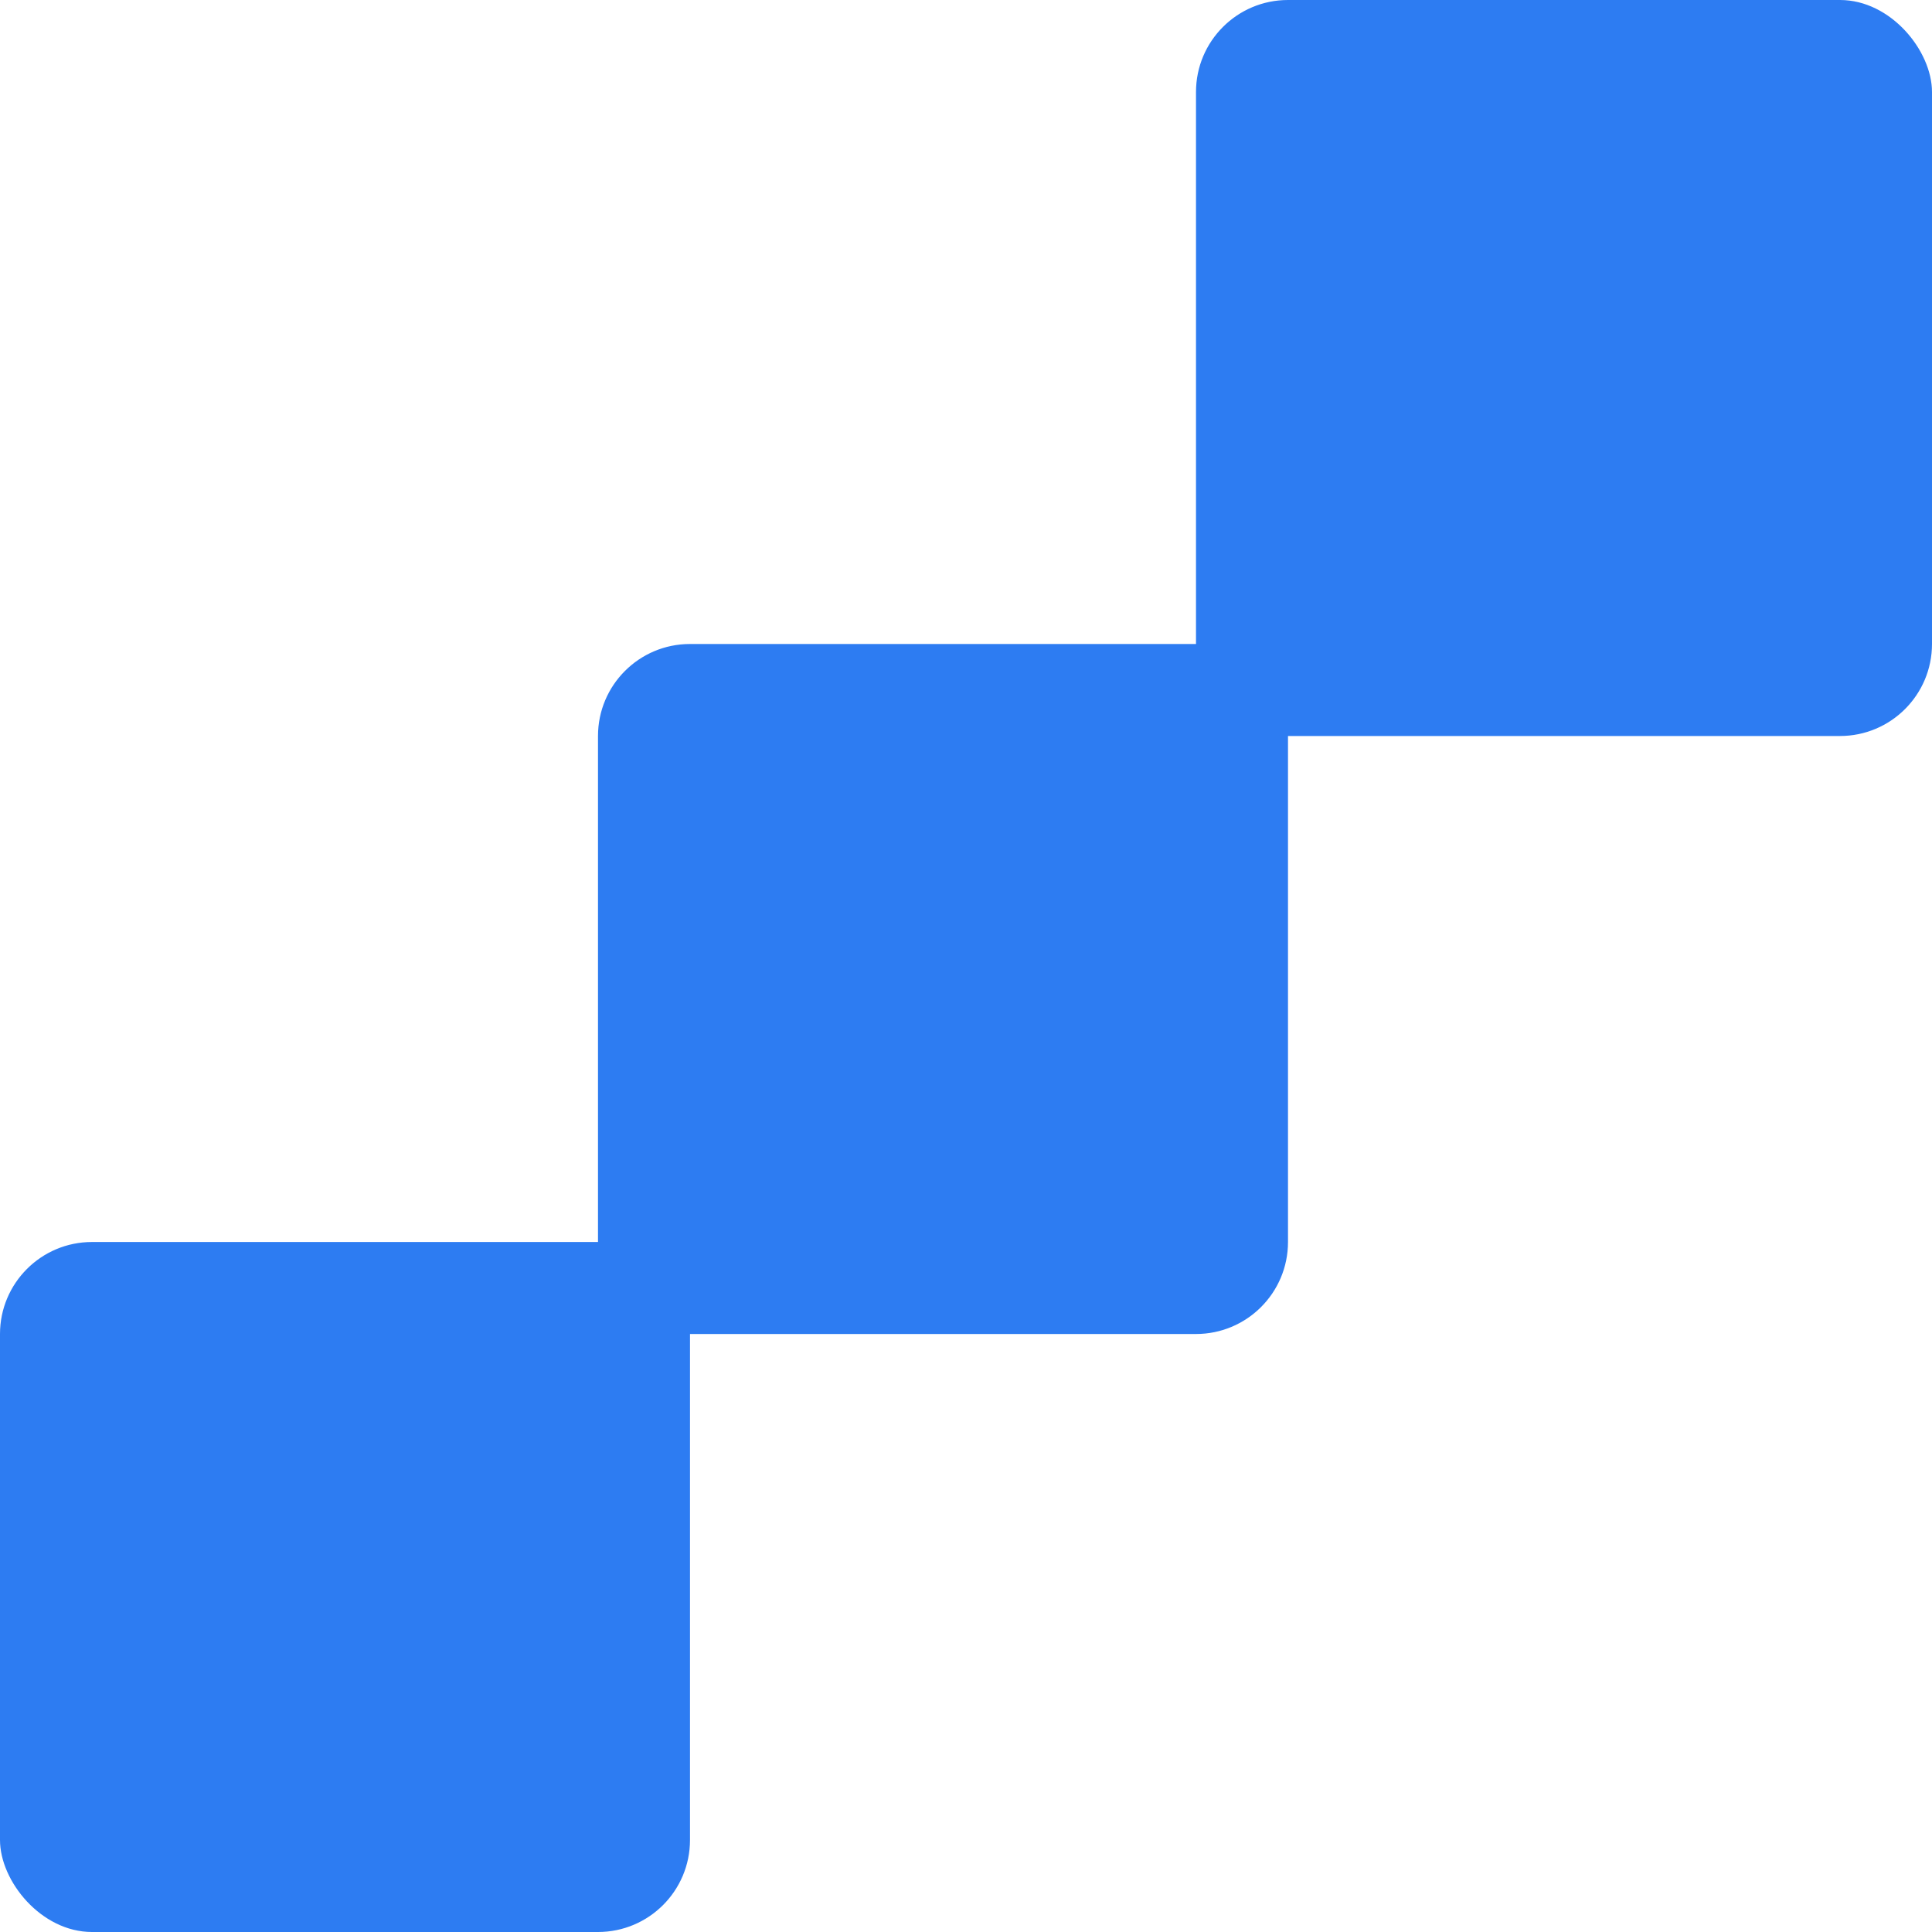
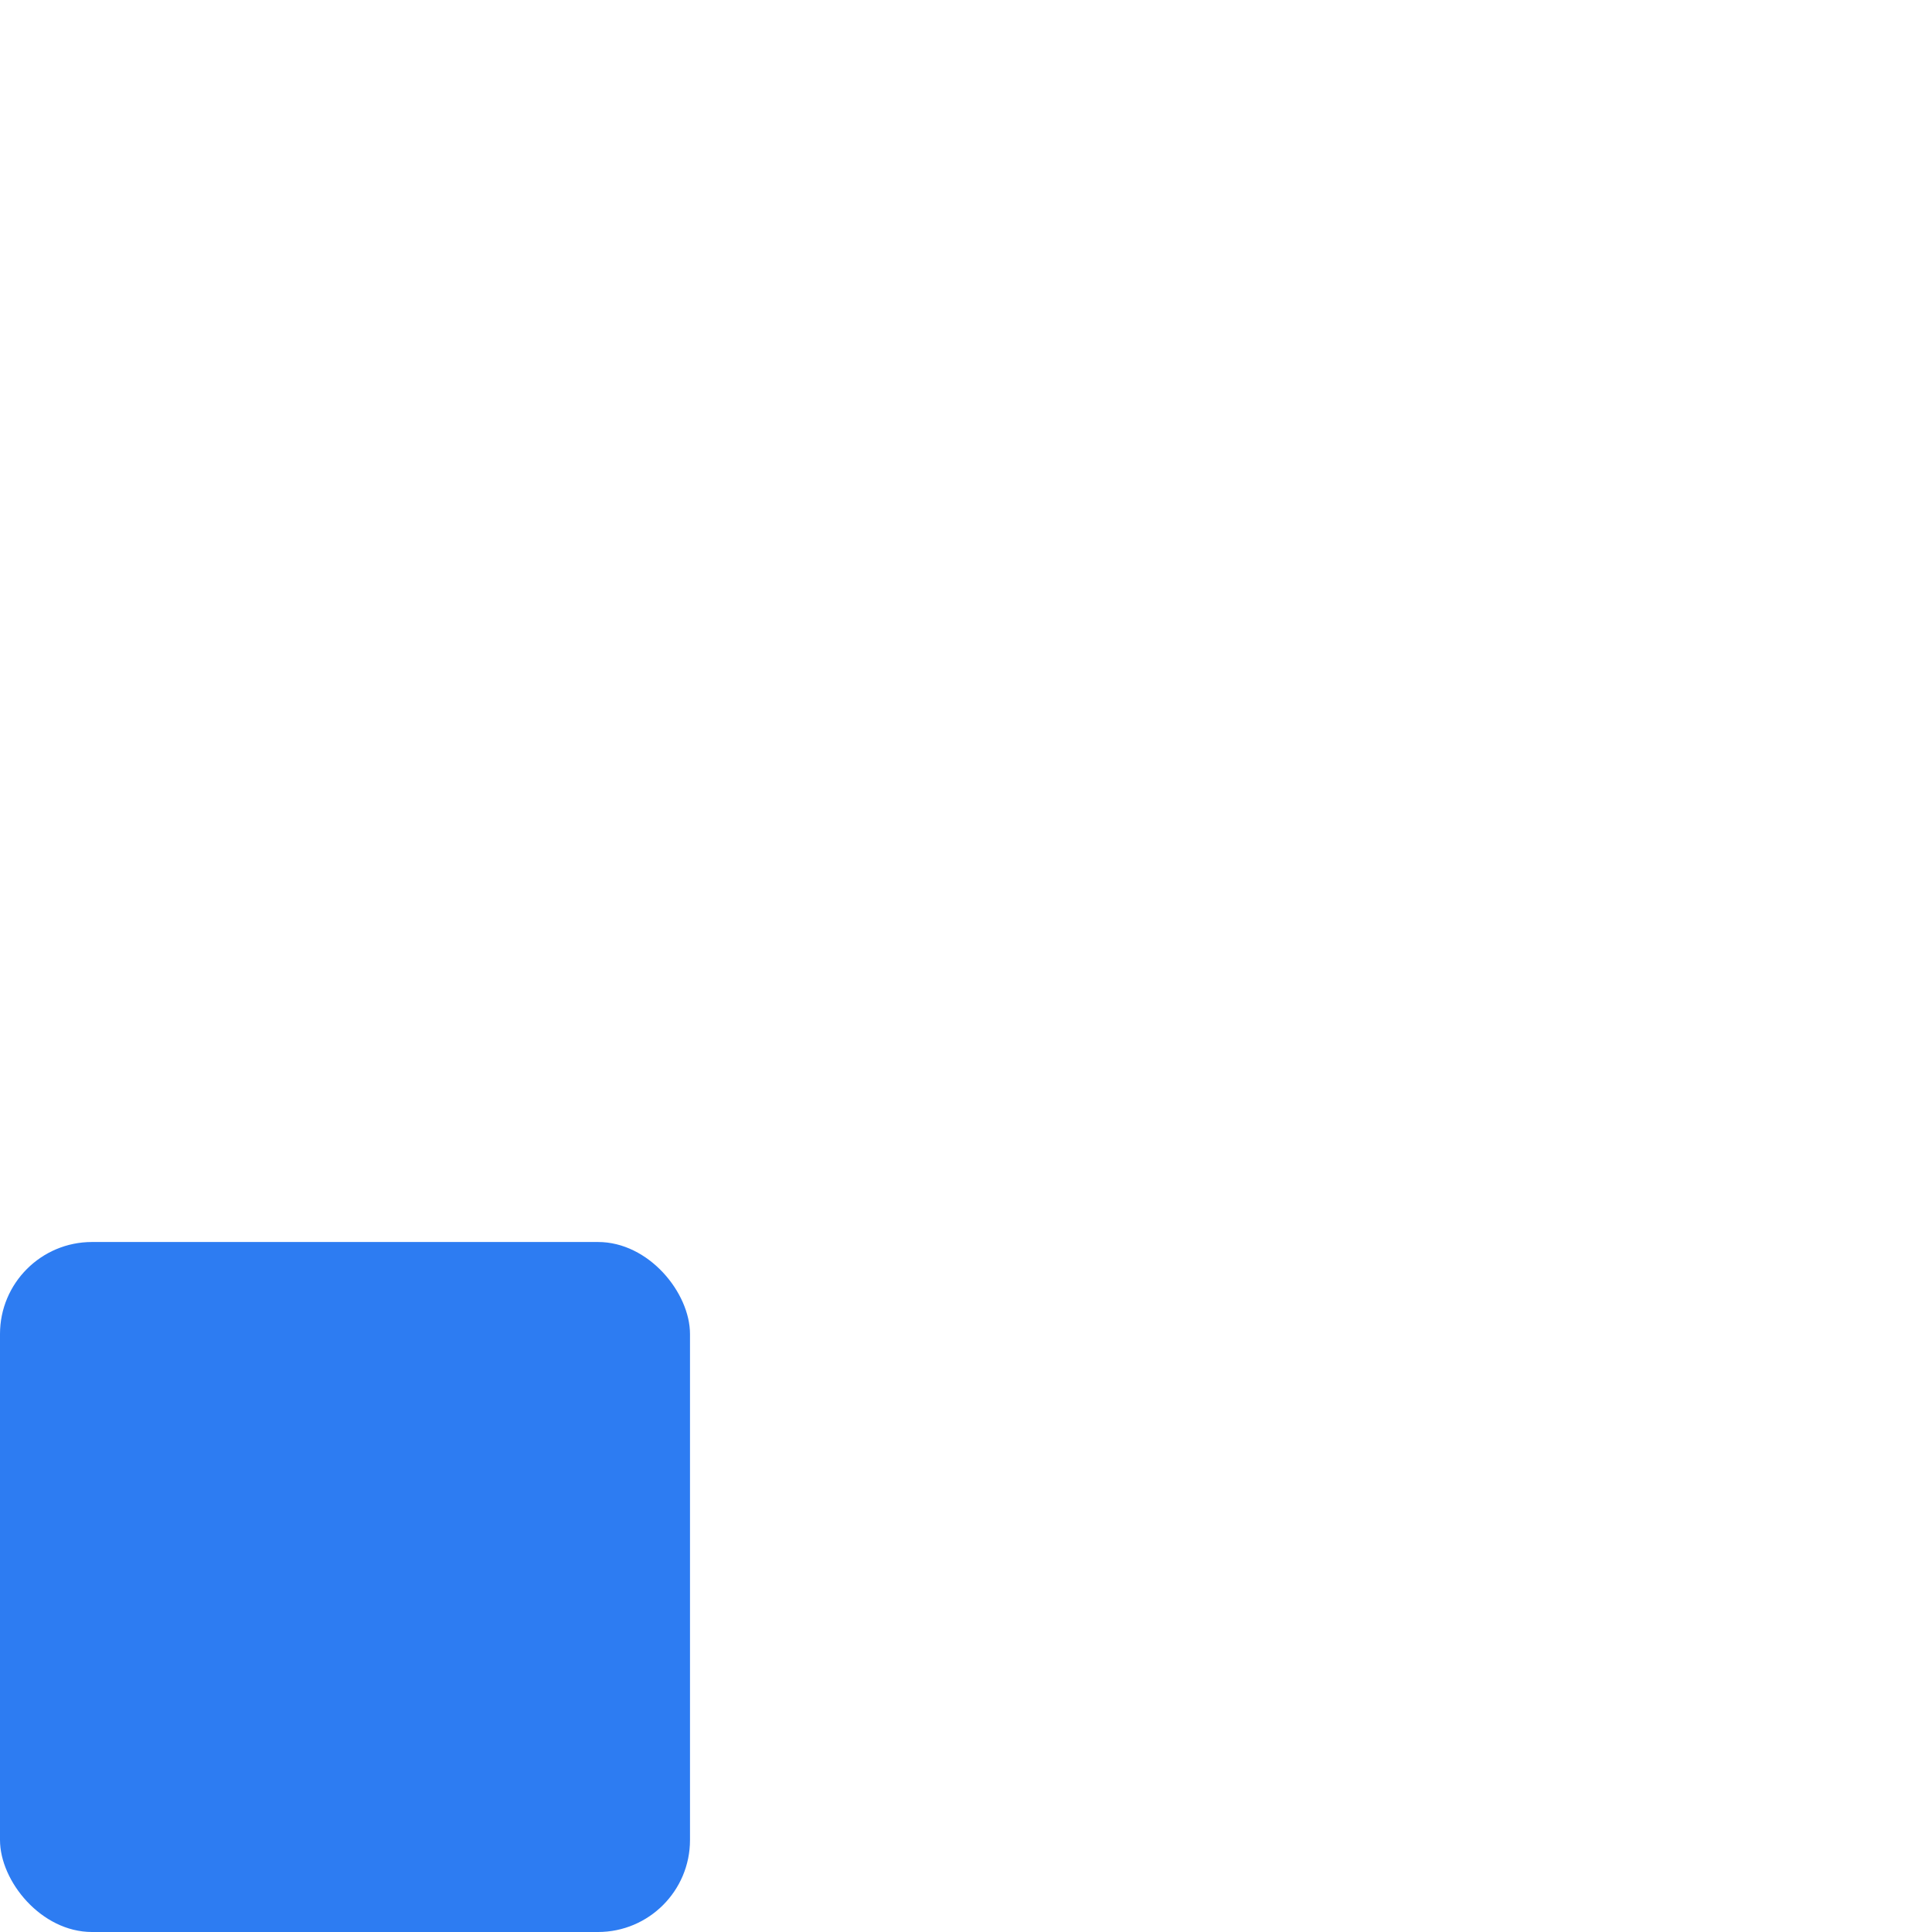
<svg xmlns="http://www.w3.org/2000/svg" width="42" height="42" viewBox="0 0 42 42" fill="none">
  <rect y="27" width="15" height="15" rx="2" fill="#2D7CF2" />
-   <rect x="13" y="14" width="15" height="15" rx="2" fill="#2D7CF2" />
-   <rect x="26" width="16" height="16" rx="2" fill="#2D7CF2" />
</svg>